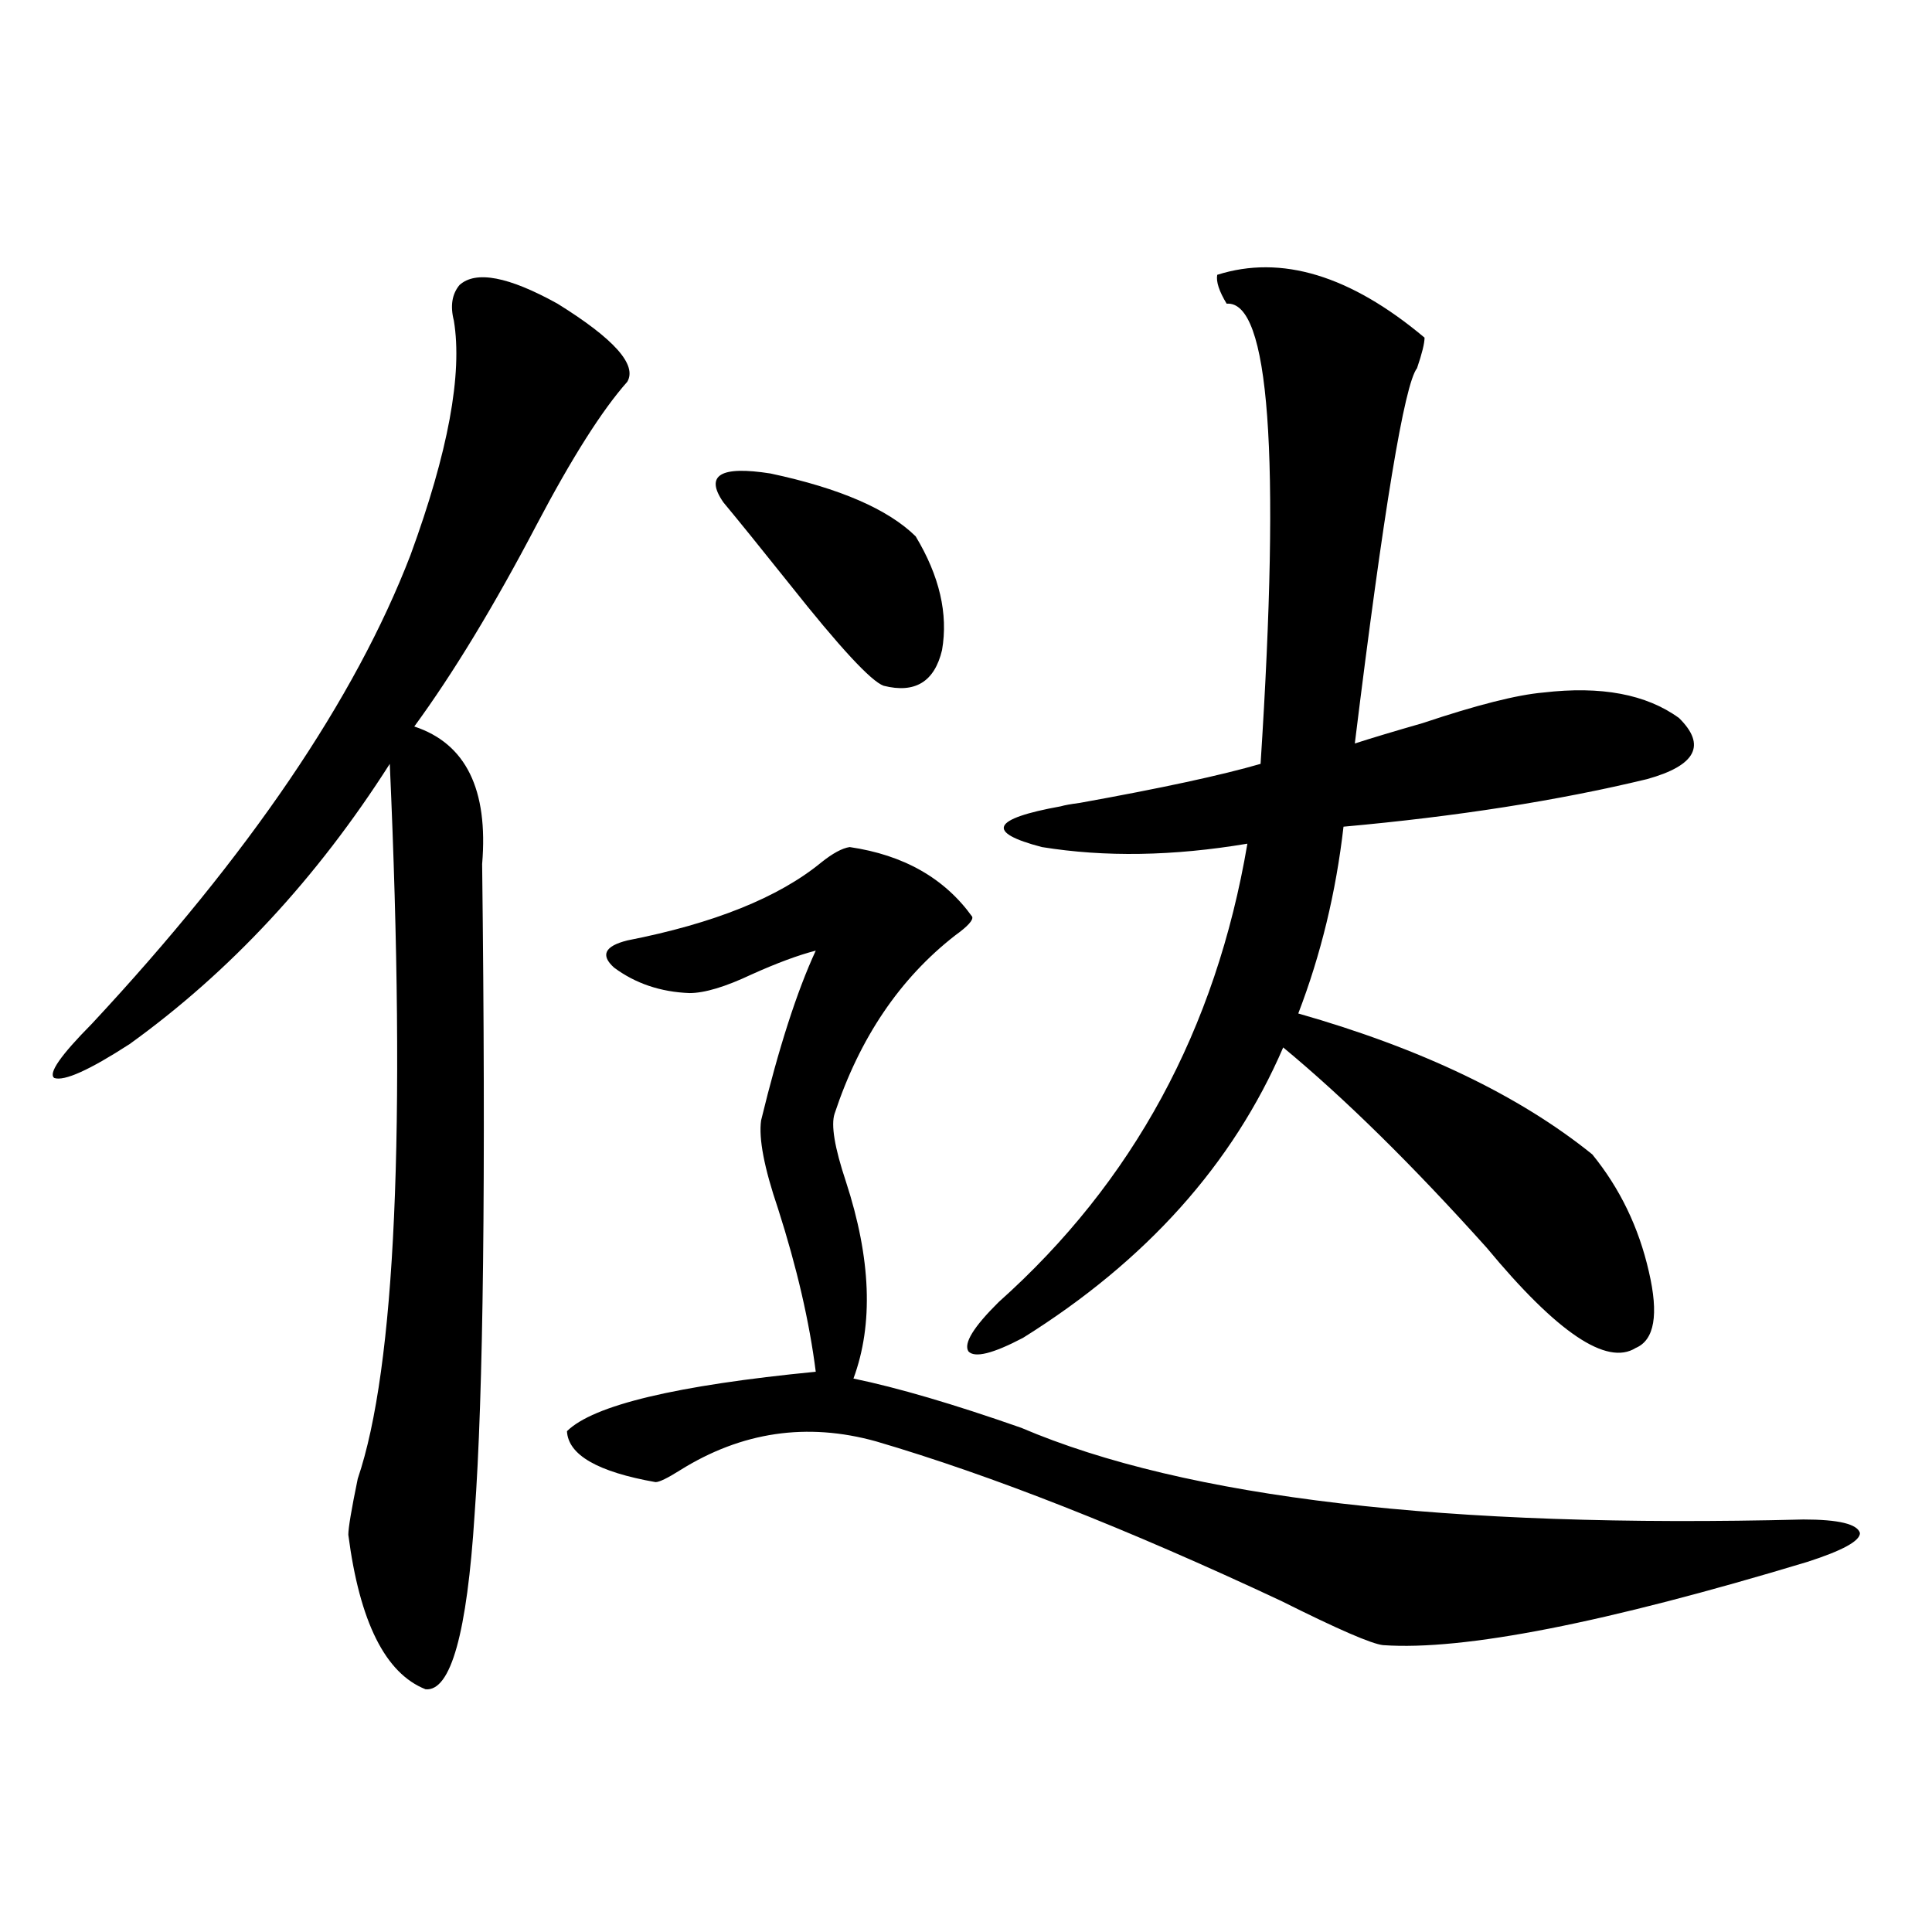
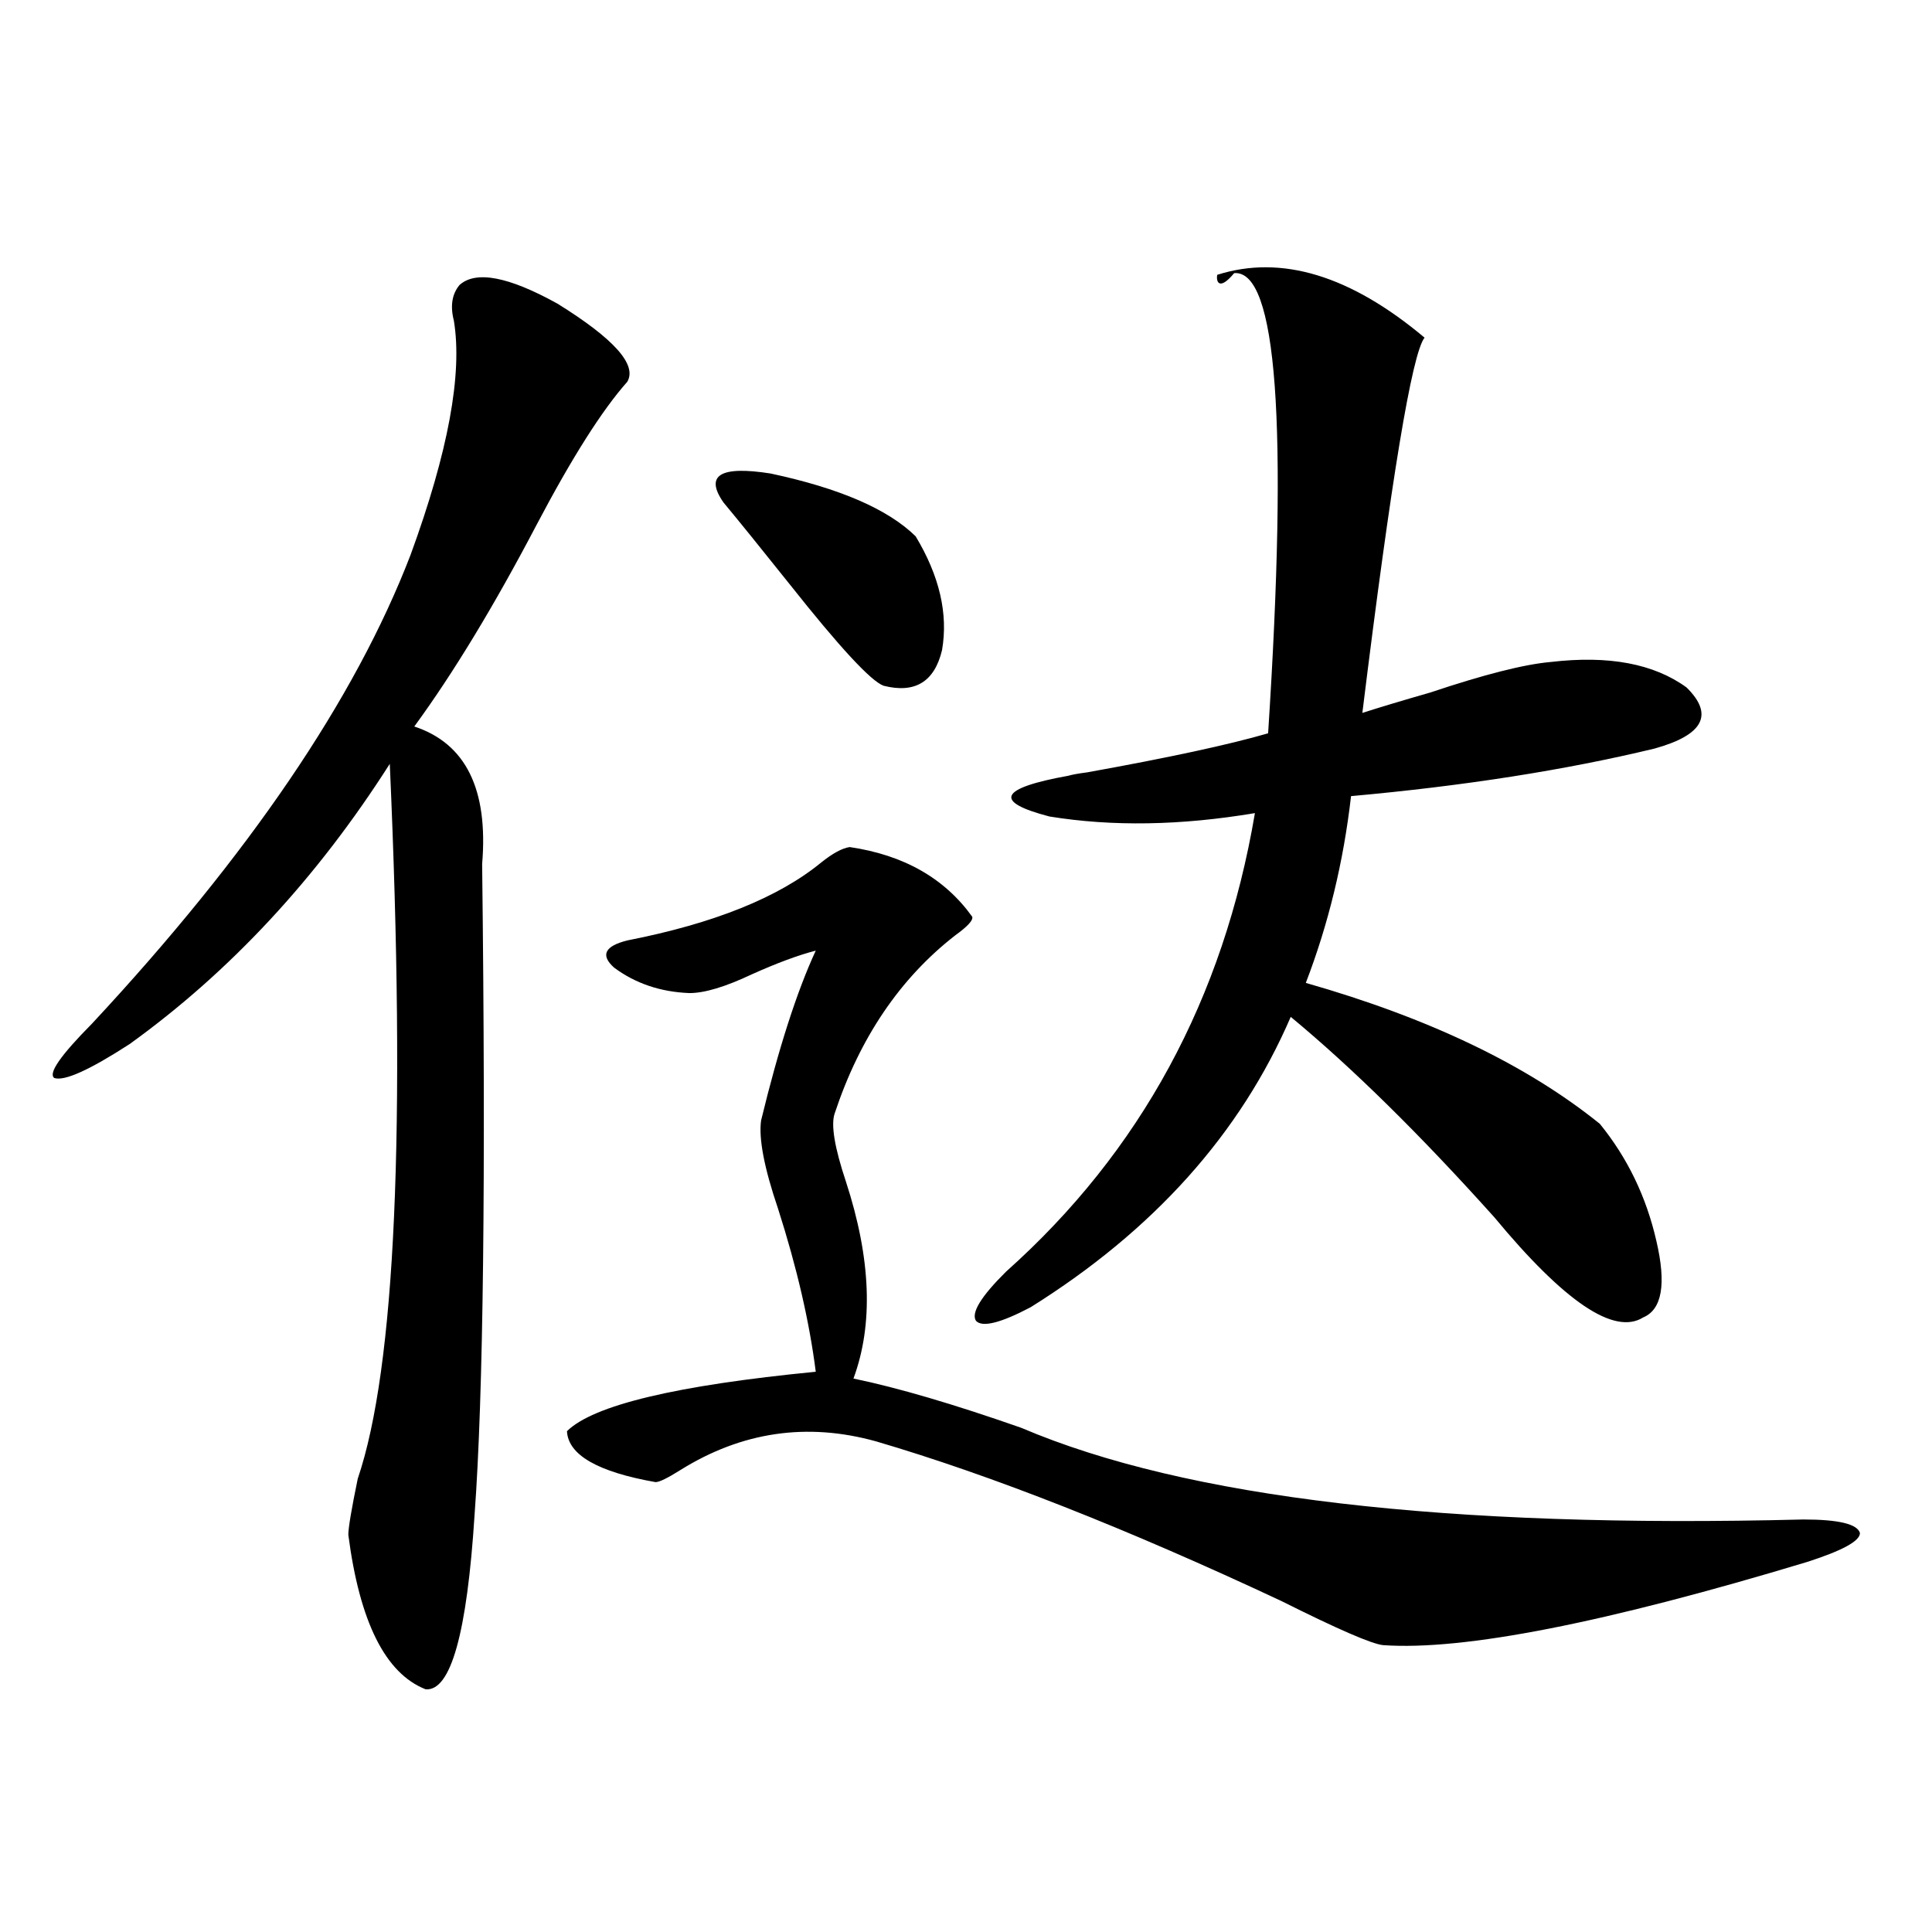
<svg xmlns="http://www.w3.org/2000/svg" version="1.1" id="图层_1" x="0px" y="0px" width="1000px" height="1000px" viewBox="0 0 1000 1000" enable-background="new 0 0 1000 1000" xml:space="preserve">
-   <path d="M324.675,197.617c-13.018,14.653-28.627,39.263-46.828,73.828c-22.118,42.188-43.261,77.056-63.413,104.59  c26.661,8.789,38.368,32.52,35.121,71.191c1.951,162.899,0.641,275.098-3.902,336.621c-3.902,61.523-12.362,91.694-25.365,90.527  c-20.822-8.212-34.146-34.868-39.999-79.98c0-3.516,1.616-13.184,4.878-29.004c19.512-57.417,25.03-180.753,16.585-370.02  c-37.728,59.188-82.604,107.528-134.631,145.02c-20.822,13.485-33.825,19.336-39.023,17.578  c-3.262-2.335,3.247-11.714,19.512-28.125c81.294-87.3,136.247-168.159,164.874-242.578c19.512-53.312,26.981-93.741,22.438-121.289  c-1.951-7.608-0.976-13.761,2.927-18.457c8.445-7.608,25.365-4.395,50.73,9.668C317.846,175.356,329.873,188.828,324.675,197.617z   M439.794,438.438c27.957,4.106,49.1,16.122,63.413,36.035c0.641,1.758-2.286,4.985-8.78,9.668  c-28.627,22.274-49.435,53.036-62.438,92.285c-1.951,5.864,0,17.578,5.854,35.156c13.003,39.853,14.299,73.828,3.902,101.953  c22.759,4.696,51.706,13.184,86.827,25.488c85.196,36.337,220.147,52.157,404.868,47.461c18.201,0,27.957,2.349,29.268,7.031  c0,4.106-9.115,9.091-27.316,14.941c-104.723,31.641-177.892,45.991-219.507,43.066c-5.854-0.591-23.414-8.212-52.682-22.852  c-79.998-37.491-149.92-65.039-209.751-82.617c-35.776-9.956-69.602-4.972-101.461,14.941c-6.509,4.106-10.731,6.152-12.683,6.152  c-29.923-5.273-45.212-14.063-45.853-26.367c13.658-13.472,56.584-23.73,128.777-30.762c-3.262-25.776-9.756-53.901-19.512-84.375  c-7.164-21.094-10.091-36.323-8.78-45.703c9.101-37.491,18.536-66.797,28.292-87.891c-9.115,2.349-20.167,6.454-33.17,12.305  c-13.658,6.454-24.39,9.668-32.194,9.668c-14.969-0.577-27.972-4.972-39.023-13.184c-7.164-6.44-4.878-11.124,6.829-14.063  c44.877-8.789,78.367-22.261,100.485-40.43C431.014,441.665,435.892,439.028,439.794,438.438z M374.43,260.02  c-9.756-14.063-1.631-19.034,24.39-14.941c35.762,7.622,60.807,18.457,75.12,32.52c12.348,20.517,16.905,40.142,13.658,58.887  c-3.902,16.411-13.993,22.563-30.243,18.457c-6.509-2.335-22.773-19.913-48.779-52.734  C393.606,283.462,382.234,269.399,374.43,260.02z M630.033,142.246c33.17-10.547,68.932,0.302,107.314,32.52  c0,2.938-1.311,8.212-3.902,15.82c-6.509,8.212-17.24,72.949-32.194,194.238c9.101-2.925,20.808-6.44,35.121-10.547  c27.957-9.366,48.779-14.64,62.438-15.82c29.908-3.516,53.322,0.879,70.242,13.184c14.299,14.063,8.78,24.609-16.585,31.641  c-46.188,11.138-98.534,19.336-157.069,24.609c-3.902,33.989-11.707,66.22-23.414,96.68  c63.733,18.169,114.464,42.489,152.191,72.949c14.299,17.578,24.055,37.793,29.268,60.645c5.198,22.274,2.927,35.458-6.829,39.551  c-14.969,9.38-40.654-7.91-77.071-51.855c-38.383-42.765-73.504-77.344-105.363-103.711  c-26.021,60.356-70.897,110.454-134.631,150.293c-15.609,8.212-25.045,10.547-28.292,7.031c-2.606-4.093,2.592-12.593,15.609-25.488  c69.587-62.101,112.513-141.202,128.777-237.305c-38.383,6.454-73.824,7.031-106.339,1.758c-29.268-7.608-26.021-14.64,9.756-21.094  c1.951-0.577,5.198-1.167,9.756-1.758c42.271-7.608,73.489-14.351,93.656-20.215c10.396-160.538,4.543-239.941-17.561-238.184  C631.009,150.747,629.378,145.762,630.033,142.246z" />
+   <path d="M324.675,197.617c-13.018,14.653-28.627,39.263-46.828,73.828c-22.118,42.188-43.261,77.056-63.413,104.59  c26.661,8.789,38.368,32.52,35.121,71.191c1.951,162.899,0.641,275.098-3.902,336.621c-3.902,61.523-12.362,91.694-25.365,90.527  c-20.822-8.212-34.146-34.868-39.999-79.98c0-3.516,1.616-13.184,4.878-29.004c19.512-57.417,25.03-180.753,16.585-370.02  c-37.728,59.188-82.604,107.528-134.631,145.02c-20.822,13.485-33.825,19.336-39.023,17.578  c-3.262-2.335,3.247-11.714,19.512-28.125c81.294-87.3,136.247-168.159,164.874-242.578c19.512-53.312,26.981-93.741,22.438-121.289  c-1.951-7.608-0.976-13.761,2.927-18.457c8.445-7.608,25.365-4.395,50.73,9.668C317.846,175.356,329.873,188.828,324.675,197.617z   M439.794,438.438c27.957,4.106,49.1,16.122,63.413,36.035c0.641,1.758-2.286,4.985-8.78,9.668  c-28.627,22.274-49.435,53.036-62.438,92.285c-1.951,5.864,0,17.578,5.854,35.156c13.003,39.853,14.299,73.828,3.902,101.953  c22.759,4.696,51.706,13.184,86.827,25.488c85.196,36.337,220.147,52.157,404.868,47.461c18.201,0,27.957,2.349,29.268,7.031  c0,4.106-9.115,9.091-27.316,14.941c-104.723,31.641-177.892,45.991-219.507,43.066c-5.854-0.591-23.414-8.212-52.682-22.852  c-79.998-37.491-149.92-65.039-209.751-82.617c-35.776-9.956-69.602-4.972-101.461,14.941c-6.509,4.106-10.731,6.152-12.683,6.152  c-29.923-5.273-45.212-14.063-45.853-26.367c13.658-13.472,56.584-23.73,128.777-30.762c-3.262-25.776-9.756-53.901-19.512-84.375  c-7.164-21.094-10.091-36.323-8.78-45.703c9.101-37.491,18.536-66.797,28.292-87.891c-9.115,2.349-20.167,6.454-33.17,12.305  c-13.658,6.454-24.39,9.668-32.194,9.668c-14.969-0.577-27.972-4.972-39.023-13.184c-7.164-6.44-4.878-11.124,6.829-14.063  c44.877-8.789,78.367-22.261,100.485-40.43C431.014,441.665,435.892,439.028,439.794,438.438z M374.43,260.02  c-9.756-14.063-1.631-19.034,24.39-14.941c35.762,7.622,60.807,18.457,75.12,32.52c12.348,20.517,16.905,40.142,13.658,58.887  c-3.902,16.411-13.993,22.563-30.243,18.457c-6.509-2.335-22.773-19.913-48.779-52.734  C393.606,283.462,382.234,269.399,374.43,260.02z M630.033,142.246c33.17-10.547,68.932,0.302,107.314,32.52  c-6.509,8.212-17.24,72.949-32.194,194.238c9.101-2.925,20.808-6.44,35.121-10.547  c27.957-9.366,48.779-14.64,62.438-15.82c29.908-3.516,53.322,0.879,70.242,13.184c14.299,14.063,8.78,24.609-16.585,31.641  c-46.188,11.138-98.534,19.336-157.069,24.609c-3.902,33.989-11.707,66.22-23.414,96.68  c63.733,18.169,114.464,42.489,152.191,72.949c14.299,17.578,24.055,37.793,29.268,60.645c5.198,22.274,2.927,35.458-6.829,39.551  c-14.969,9.38-40.654-7.91-77.071-51.855c-38.383-42.765-73.504-77.344-105.363-103.711  c-26.021,60.356-70.897,110.454-134.631,150.293c-15.609,8.212-25.045,10.547-28.292,7.031c-2.606-4.093,2.592-12.593,15.609-25.488  c69.587-62.101,112.513-141.202,128.777-237.305c-38.383,6.454-73.824,7.031-106.339,1.758c-29.268-7.608-26.021-14.64,9.756-21.094  c1.951-0.577,5.198-1.167,9.756-1.758c42.271-7.608,73.489-14.351,93.656-20.215c10.396-160.538,4.543-239.941-17.561-238.184  C631.009,150.747,629.378,145.762,630.033,142.246z" />
</svg>